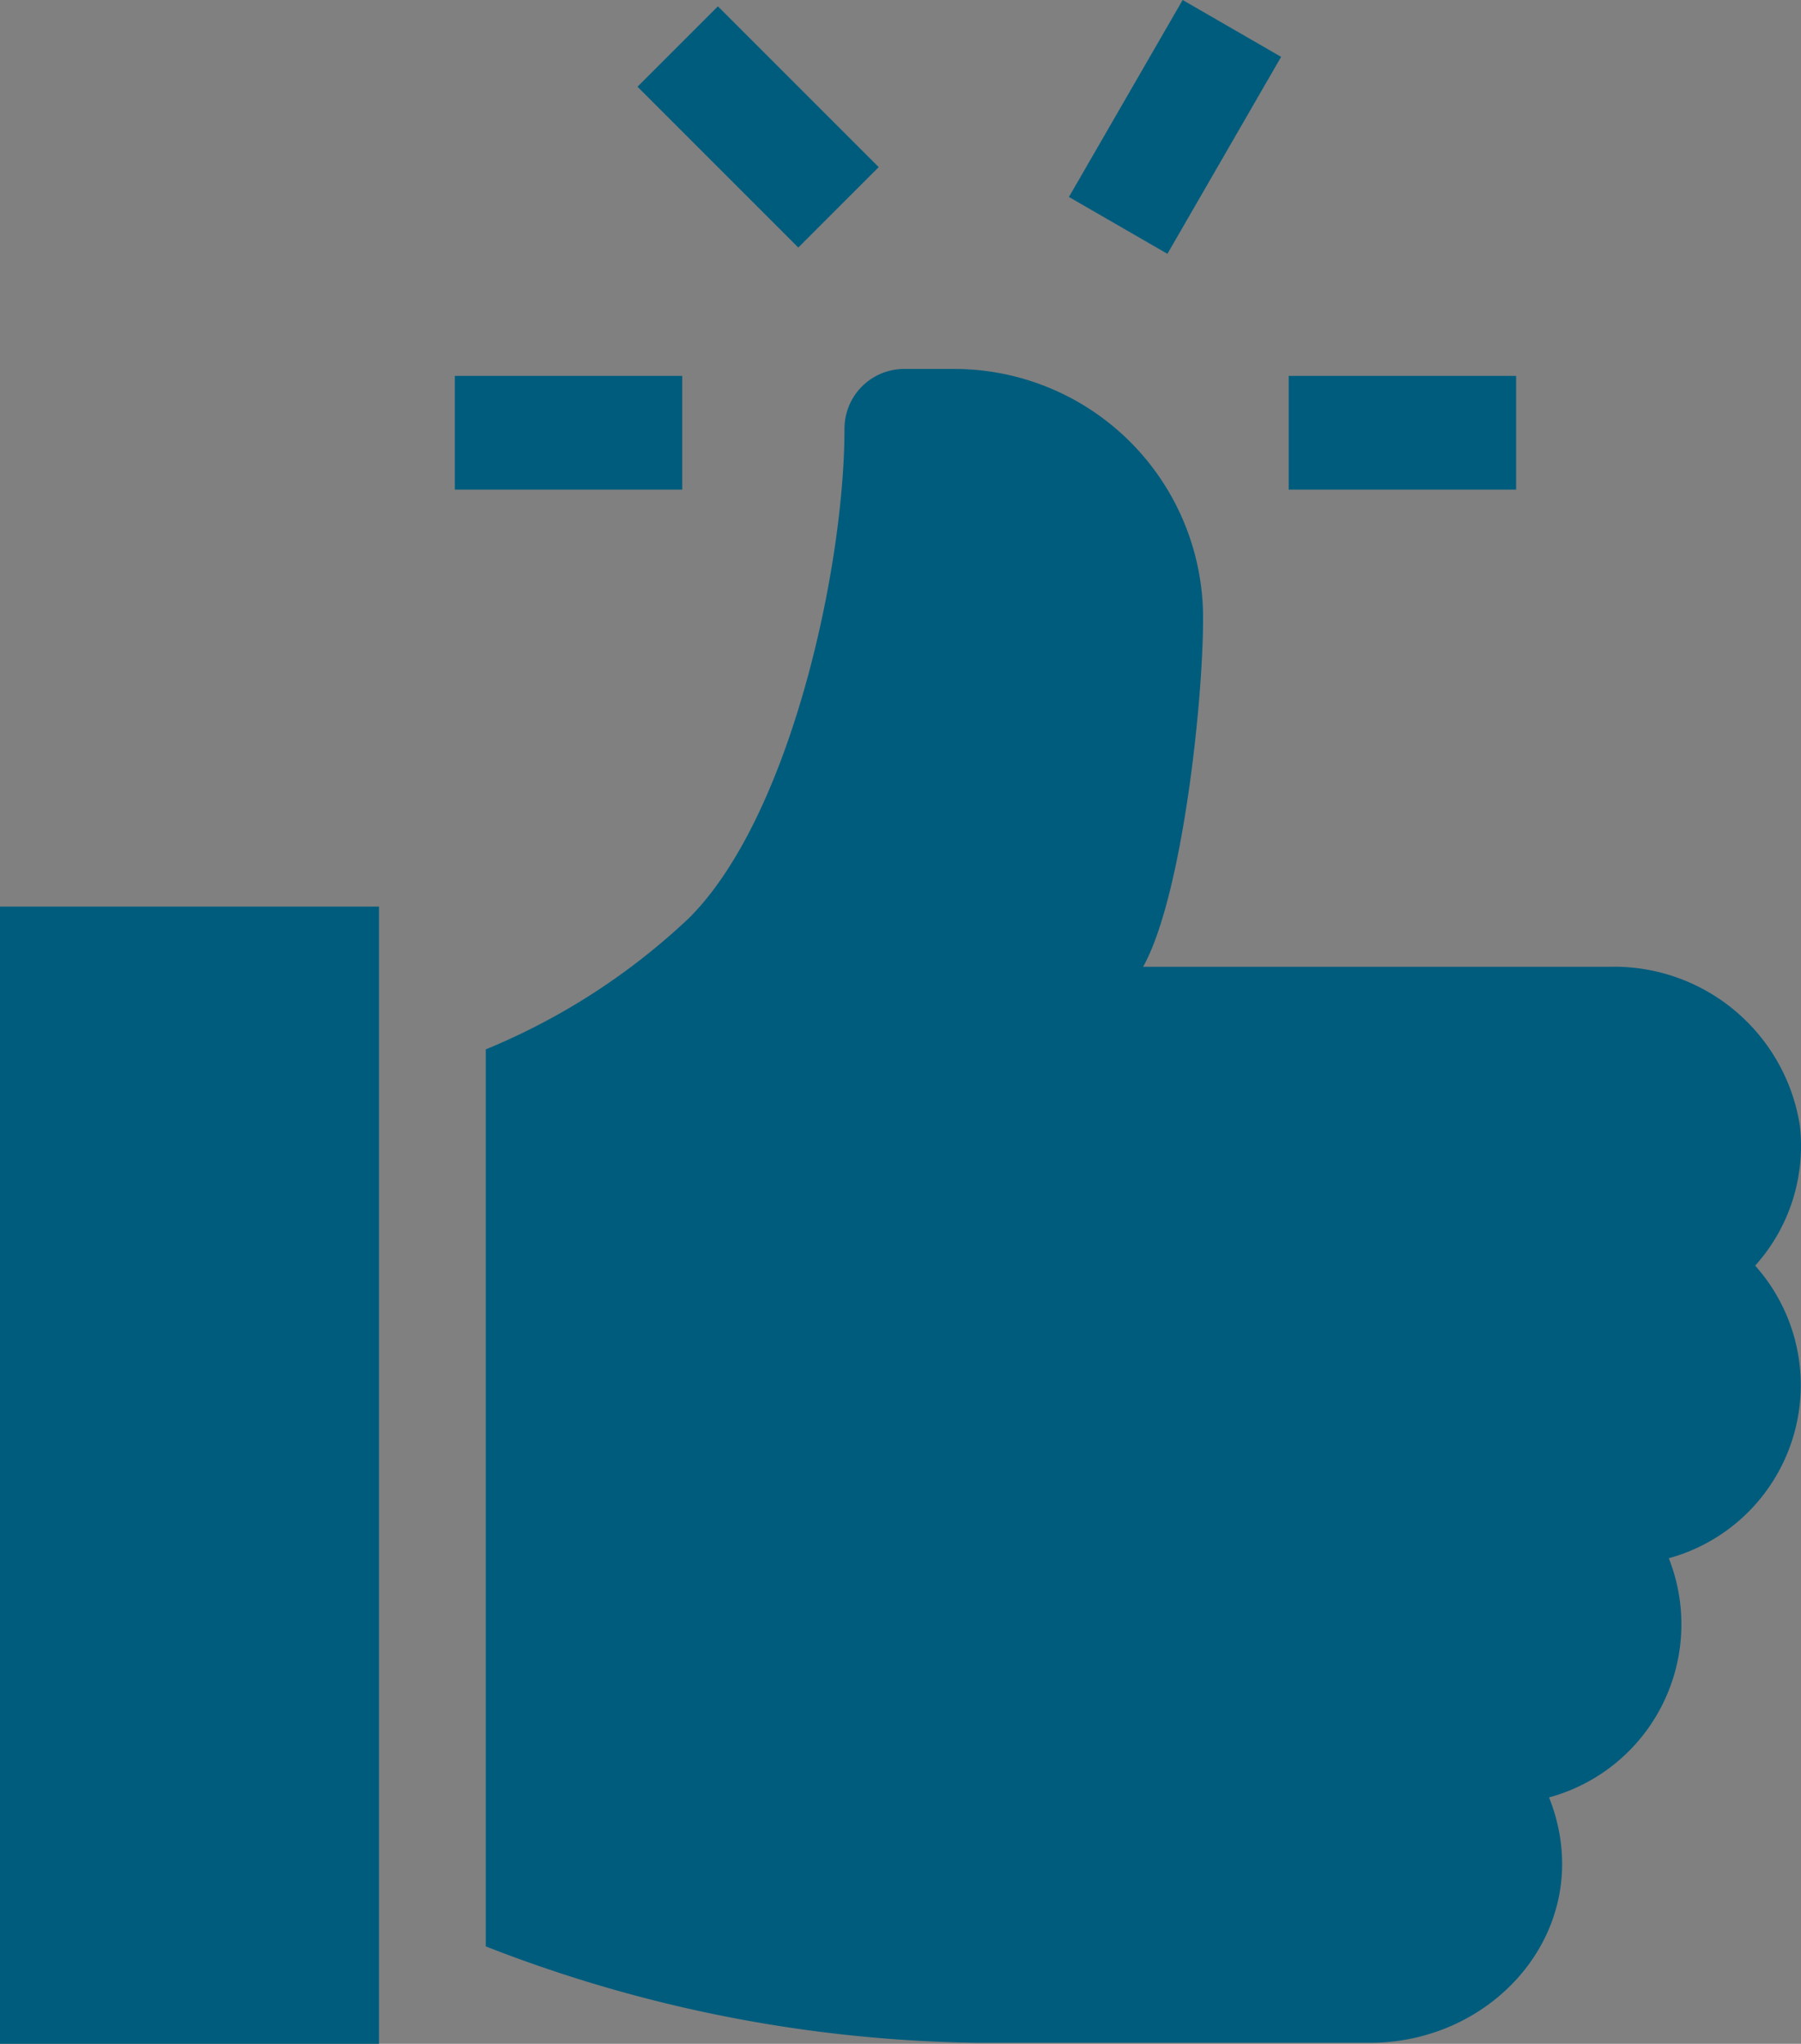
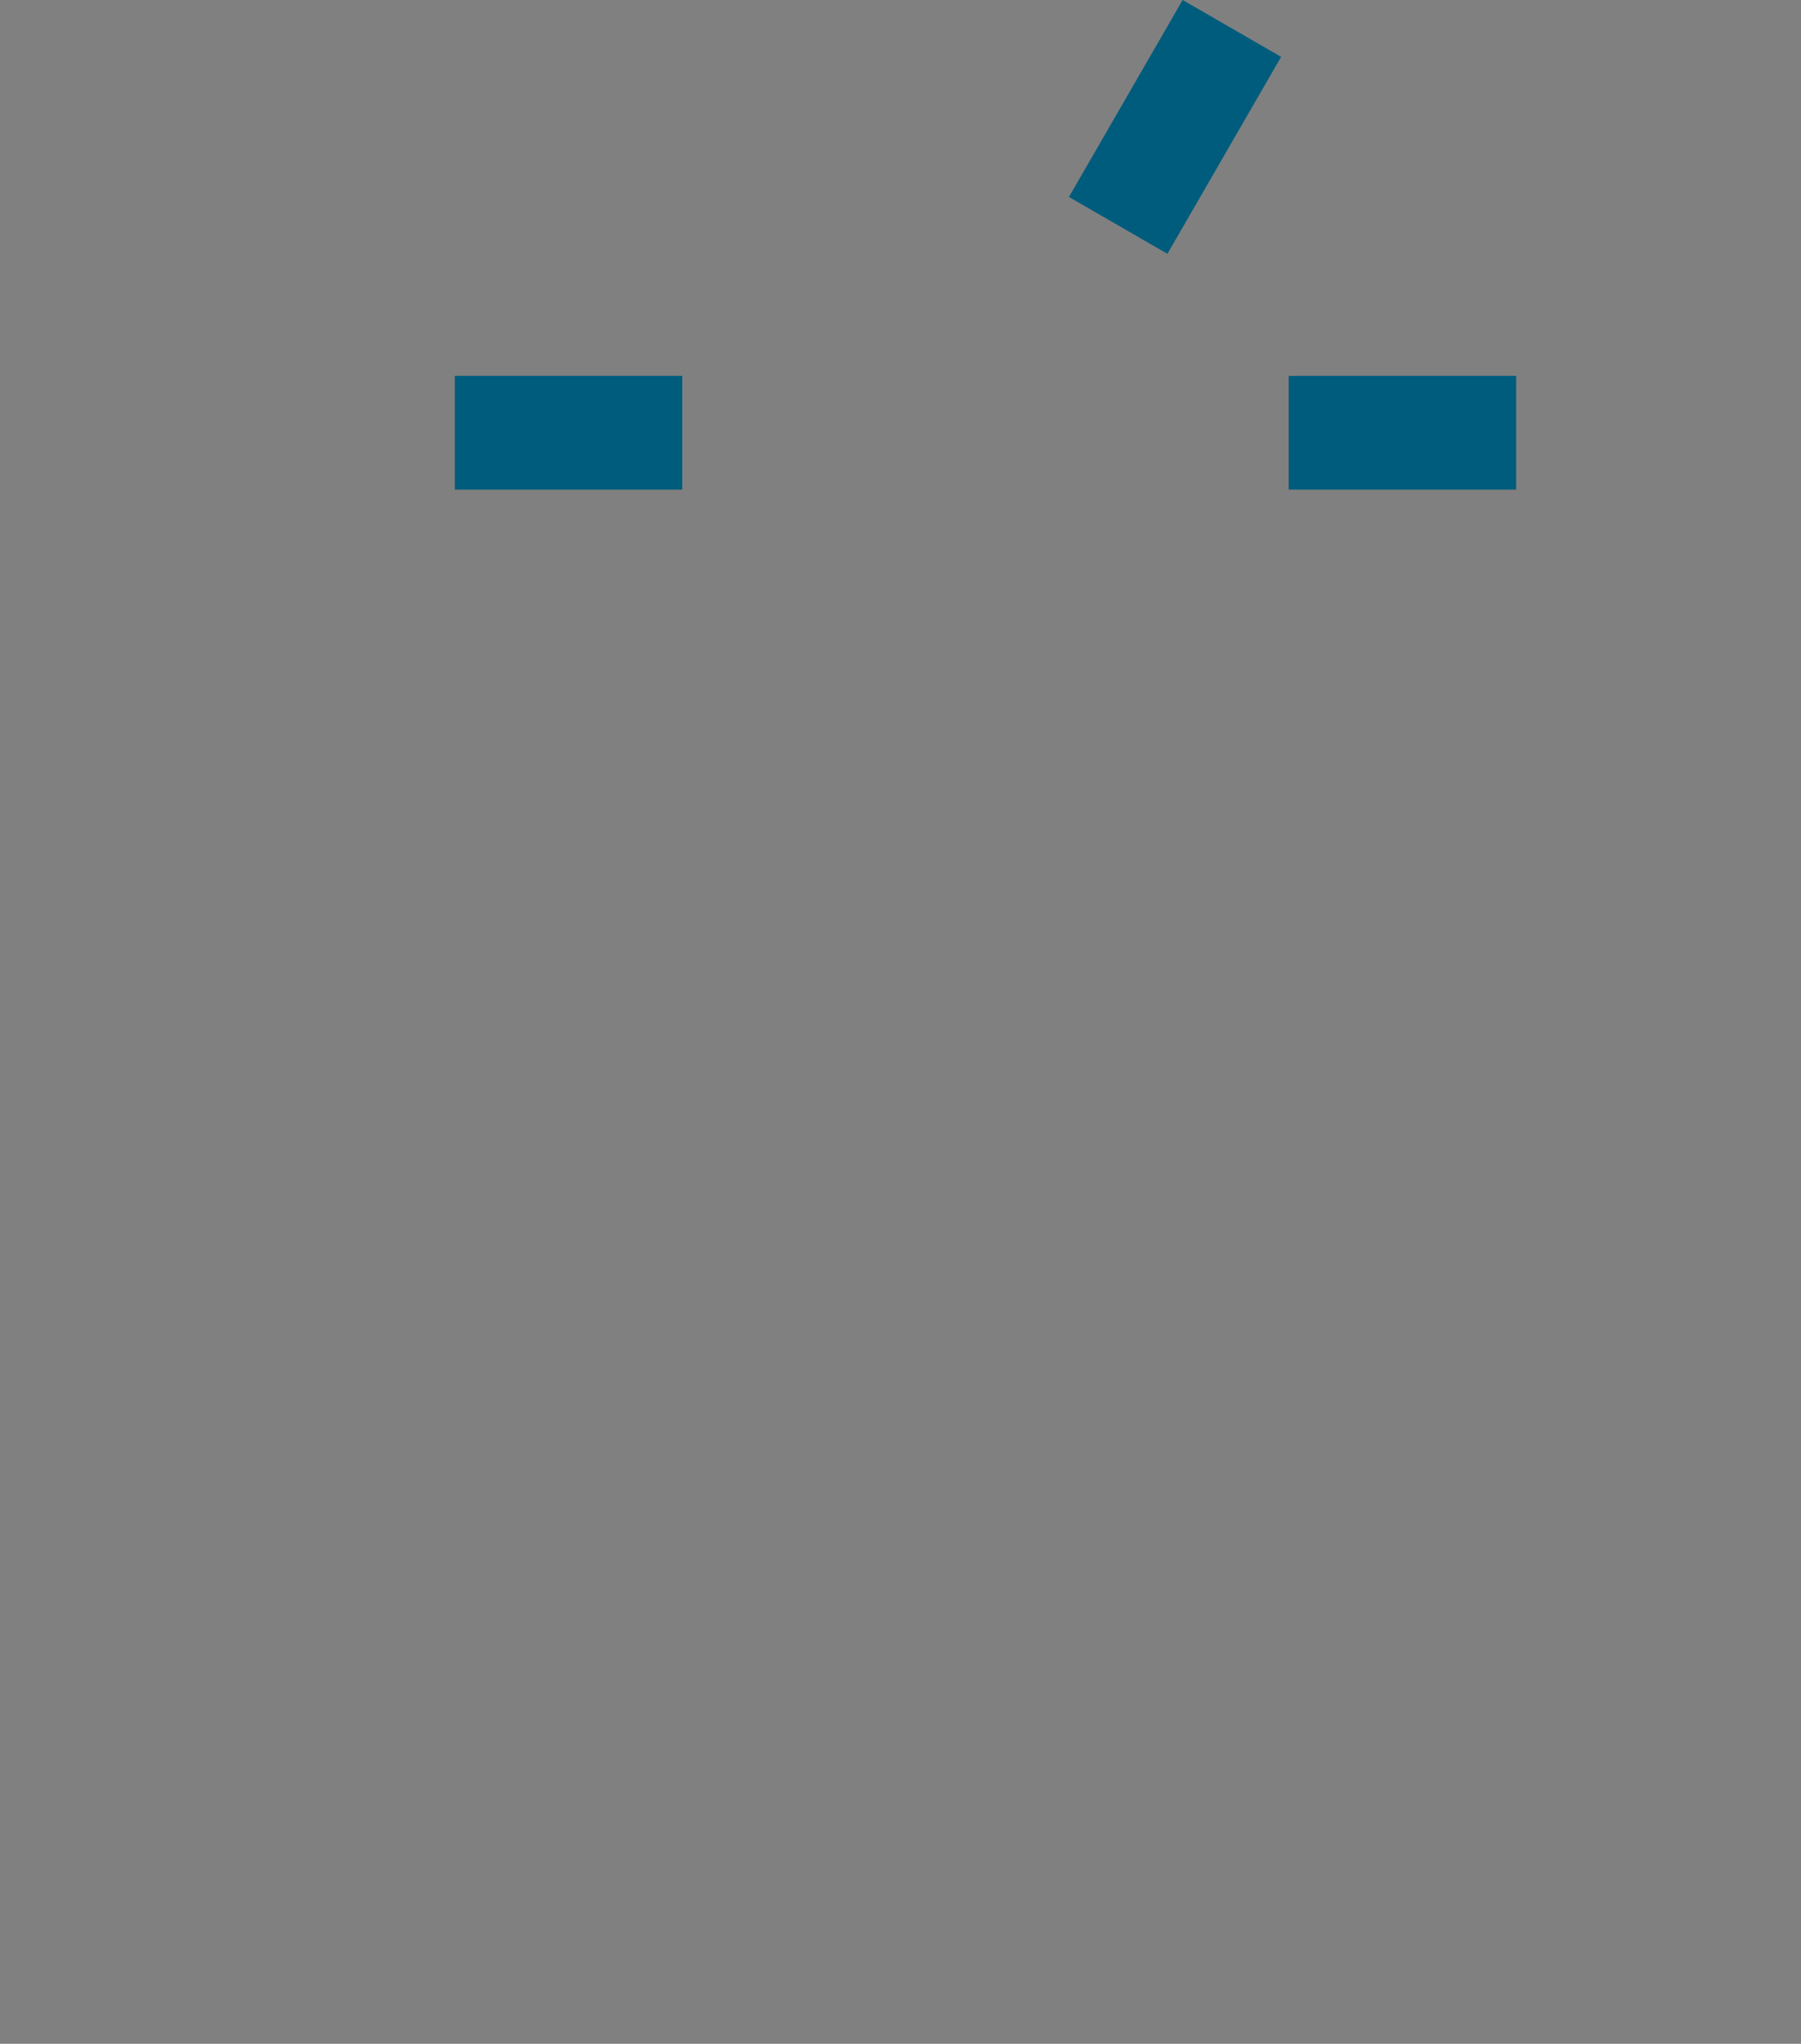
<svg xmlns="http://www.w3.org/2000/svg" width="47.516" height="53.916" viewBox="0 0 47.516 53.916">
  <rect x="0" y="0" width="47.516" height="53.916" fill="#808080" stroke="none" />
  <g id="like" transform="translate(0.205 0.166)">
    <g id="Group_1155" data-name="Group 1155">
      <g id="Group_27" data-name="Group 27" transform="translate(12.616 9.461)">
        <g id="Group_26" data-name="Group 26">
          <rect id="Rectangle_2027" data-name="Rectangle 2027" width="3" height="6" transform="translate(5.179 0.289) rotate(90)" fill="#005C7D" />
        </g>
      </g>
      <g id="Group_1154" data-name="Group 1154" transform="translate(34.616 9.461)">
        <g id="Group_26-2" data-name="Group 26">
          <rect id="Rectangle_2027-2" data-name="Rectangle 2027" width="3" height="6" transform="translate(5.179 0.289) rotate(90)" fill="#005C7D" />
        </g>
      </g>
      <g id="Group_29" data-name="Group 29" transform="translate(0 25.337)">
        <g id="Group_28" data-name="Group 28">
-           <path id="Path_241" data-name="Path 241" d="M38.441,241.468H32.133a1.577,1.577,0,0,0-1.577,1.577v25.232a1.577,1.577,0,0,0,1.577,1.577h6.308a1.577,1.577,0,0,0,1.577-1.577V243.045A1.577,1.577,0,0,0,38.441,241.468Z" transform="translate(-30.556 -241.468)" fill="#FFFFFF" />
-           <rect id="Rectangle_2030" data-name="Rectangle 2030" width="10" height="30" transform="translate(-0.205 -1.587)" fill="#005C7D" />
-         </g>
+           </g>
      </g>
      <g id="Group_31" data-name="Group 31" transform="translate(12.617 9.567)">
        <g id="Group_30" data-name="Group 30">
-           <path id="Path_242" data-name="Path 242" d="M185.457,111.123a4.96,4.96,0,0,0-5.026-4.18h-12.3c1.045-1.871,1.606-7.163,1.581-9.325a6.567,6.567,0,0,0-6.583-6.446h-1.3a1.576,1.576,0,0,0-1.577,1.577c0,3.647-1.42,10.229-4.1,12.907a17.469,17.469,0,0,1-5.364,3.466v23.663a36.84,36.84,0,0,0,13.008,2.544h10.316c3.4,0,6.047-3.148,4.729-6.474A4.732,4.732,0,0,0,182,122.546a4.734,4.734,0,0,0,2.279-7.719A4.721,4.721,0,0,0,185.457,111.123Z" transform="translate(-150.794 -91.172)" fill="#005C7D" />
-         </g>
+           </g>
      </g>
-       <rect id="Rectangle_2028" data-name="Rectangle 2028" width="3" height="6" transform="translate(22.978 4.243) rotate(135)" fill="#005C7D" />
      <rect id="Rectangle_2029" data-name="Rectangle 2029" width="3" height="6" transform="translate(30.595 6.53) rotate(-150)" fill="#005C7D" />
    </g>
  </g>
</svg>